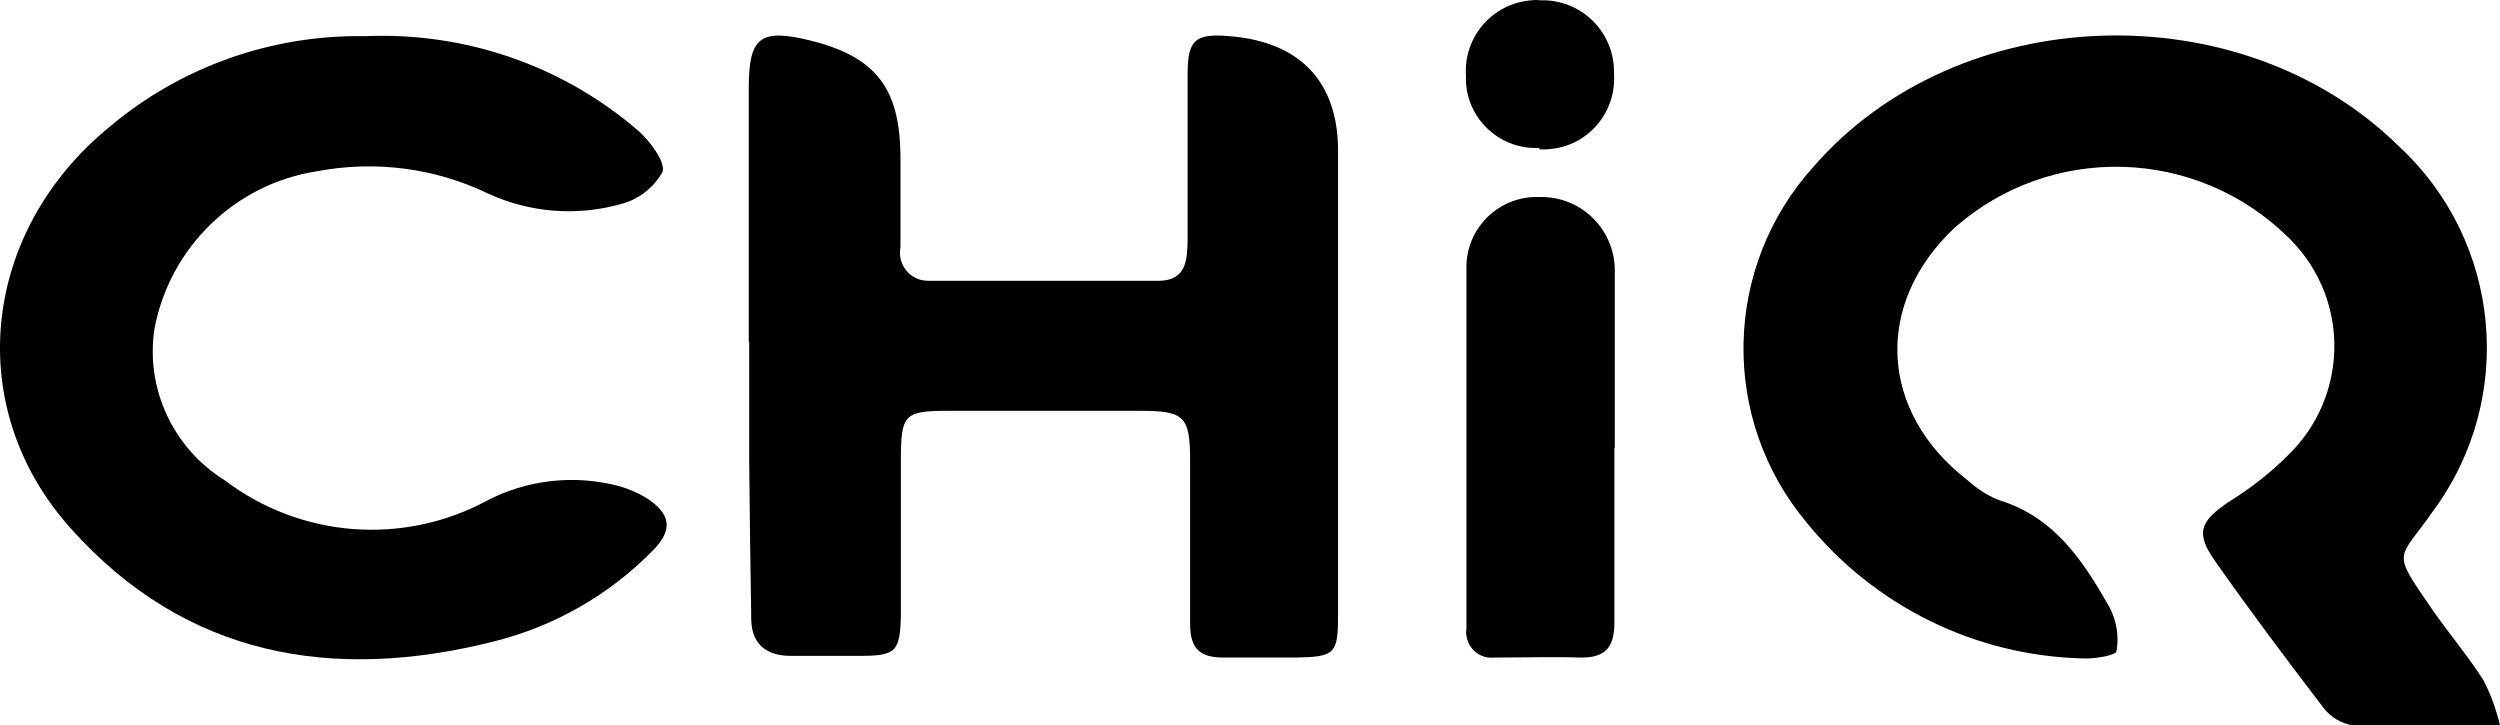
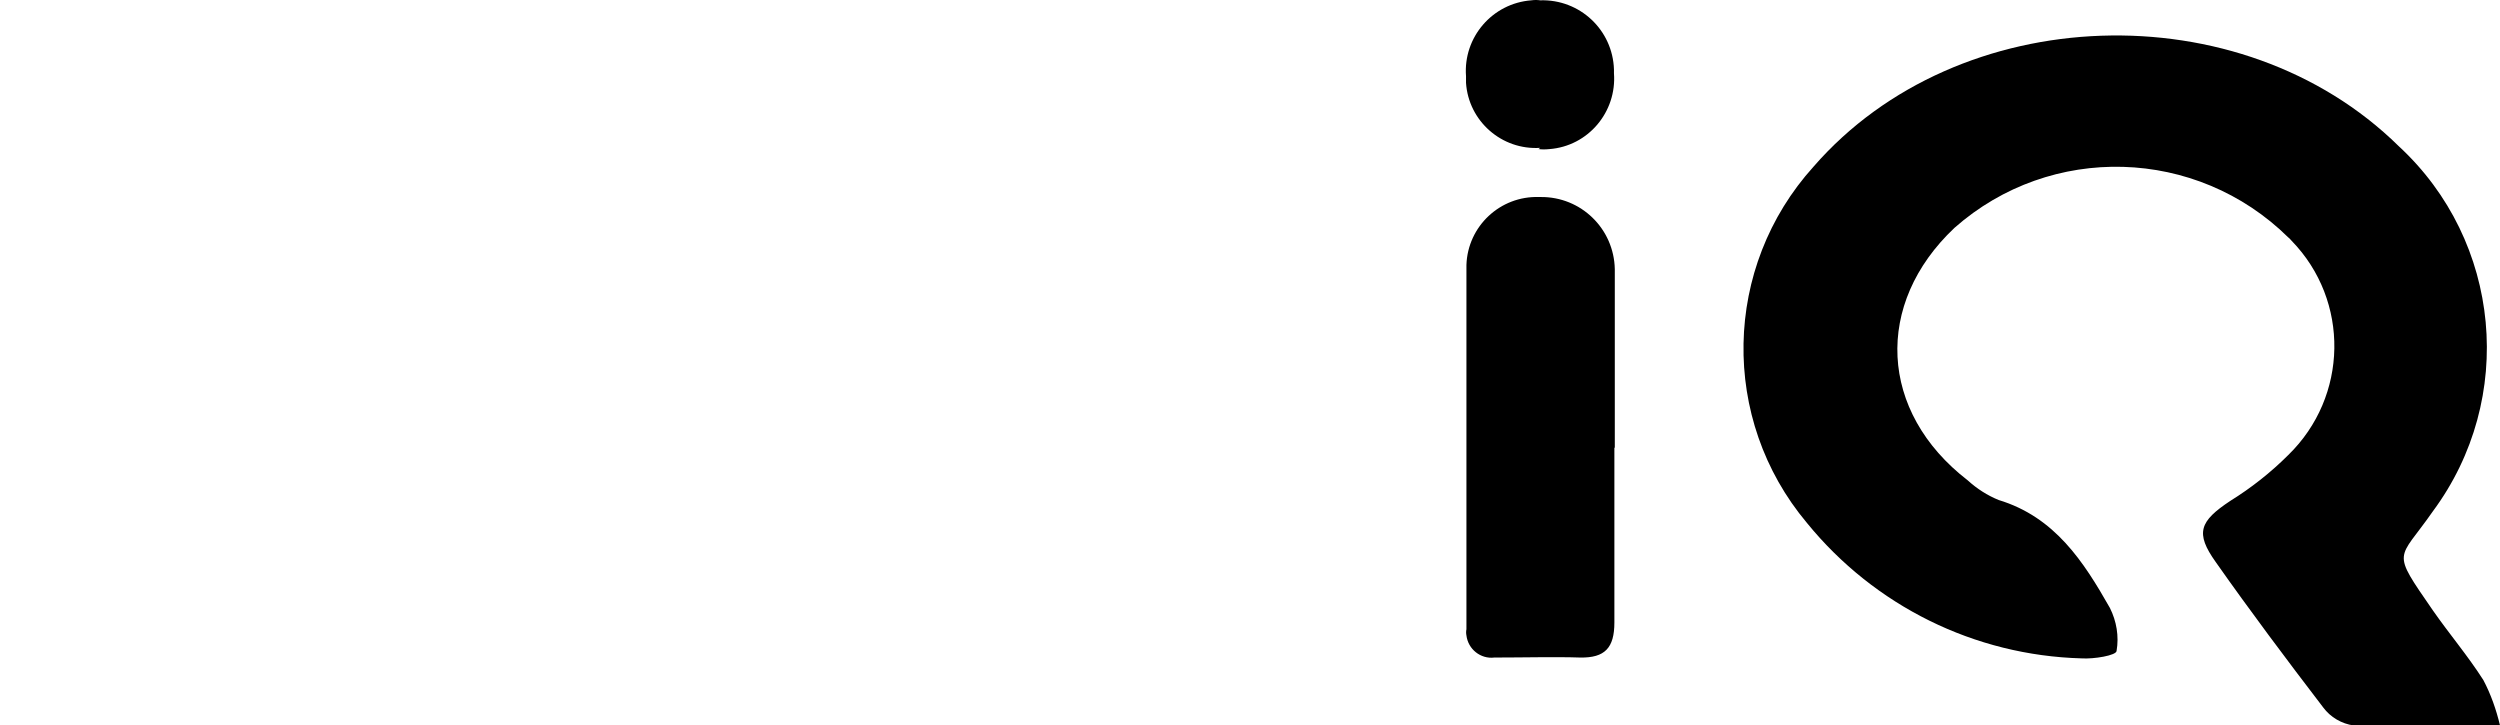
<svg xmlns="http://www.w3.org/2000/svg" xmlns:ns1="http://sodipodi.sourceforge.net/DTD/sodipodi-0.dtd" version="1.1" id="layer" x="0px" y="0px" viewBox="0 0 599.864 174.075" xml:space="preserve" ns1:docname="chiq-logo-vector.svg" width="599.864" height="174.075">
  <defs id="defs5" />
  <path d="m 599.864,174.075 c -13.2,0 -24.2,0 -35.1,0 -2.9,-0.4 -5.6,-2 -7.3,-4.3 -8.8,-11.5 -17.5,-23.1 -25.8,-34.9 -5,-7 -3.9,-9.8 3.5,-14.7 5,-3.1 9.7,-6.8 13.9,-11 14.4,-14 14.8,-37 0.8,-51.4 -0.3,-0.3 -0.5,-0.6 -0.8,-0.8 -22,-21.7 -57,-22.7 -80.1,-2.3 -19.3,18.2 -18.2,44.1 3.2,60.6 2.2,2 4.7,3.6 7.4,4.7 13.5,4.1 20.4,14.8 26.7,25.9 1.6,3.2 2.2,6.8 1.6,10.3 0,1.1 -5.5,2 -8.4,1.8 -25.7,-0.7 -49.7,-12.6 -65.9,-32.5 -20.9,-24.9 -20.2,-61.4 1.6,-85.5 34.7,-39.9 102.5,-42.2 140.4,-4.9 24.7,22.8 28.2,60.6 8.2,87.6 -8.4,12.1 -10.2,9 0,23.8 3.9,5.6 8.4,10.9 12.1,16.7 1.8,3.4 3.1,7.1 4,10.9 z" id="path1" style="fill:#000000" />
-   <path d="m 179.664,82.275 c 0,-20.4 0,-40.7 0,-61.2 0,-12.1 2.7,-14.3 14.6,-11.4 15.8,3.9 21.6,11.3 21.8,27.6 0,7.4 0,14.7 0,22.1 -0.7,3.7 1.7,7.2 5.4,7.9 0.7,0.1 1.3,0.1 2,0.1 18.2,0 36.4,0 54.5,0 6.8,0 6.9,-5.2 7,-9.8 0,-13.3 0,-26.5 0,-39.8 0,-8.2 1.8,-9.8 10,-9.1 16.8,1.3 26.1,10.8 26.1,27.5 0,37.1 0,74.2 0,111.2 0,9.5 -0.7,10.2 -9.9,10.4 -6.1,0 -11.8,0 -17.7,0 -5.9,0 -7.9,-2.5 -7.9,-8.1 0,-13 0,-26 0,-39 0,-10.8 -1.3,-12.1 -12.1,-12.1 h -45.8 c -10.8,0 -11.5,0.8 -11.5,12.1 0,12.1 0,24.5 0,36.8 -0.2,9 -1.1,9.9 -10.2,9.9 -5.4,0 -10.8,0 -16.2,0 -5.4,0 -9.3,-2.4 -9.5,-8.5 -0.2,-12.8 -0.4,-25.5 -0.5,-38.3 0,-9.6 0,-19.2 0,-28.7 z" id="path2" style="fill:#000000" />
-   <path d="m 87.764,8.675 c 23.9,-1 47.4,7.1 65.5,22.8 2.8,2.5 6.5,7.5 5.7,9.8 -2.1,3.7 -5.6,6.5 -9.7,7.6 -10.7,3.1 -22.2,2.2 -32.3,-2.5 -12.7,-6.1 -27,-7.9 -40.8,-5.3 -19.7,3 -35.4,18.2 -39.1,37.8 -2.2,14.4 4.5,28.7 16.9,36.4 18.1,13.7 42.5,15.7 62.6,5 9.8,-5.2 21.3,-6.5 32.1,-3.6 2.1,0.6 4.2,1.5 6.1,2.6 6.1,3.8 7,7.7 1.8,12.9 -10.4,10.6 -23.6,18.1 -37.9,21.7 -38.7,9.8 -74.1,3.8 -101.7,-27.1 -26.1,-29.1 -21.4,-71.3 9.4,-96.4 17.1,-14.4 38.9,-22.1 61.4,-21.7 z" id="path3" style="fill:#000000" />
  <path d="m 387.364,107.475 c 0,13.9 0,27.9 0,41.9 0,6.1 -2.3,8.5 -8.2,8.4 -5.9,-0.2 -13.8,0 -20.6,0 -3.3,0.4 -6.3,-2 -6.7,-5.3 -0.1,-0.5 -0.1,-1 0,-1.5 0,-29.2 0,-58.3 0,-87.4 0.3,-9.3 8.1,-16.6 17.4,-16.3 0.1,0 0.3,0 0.4,0 9.7,-0.1 17.6,7.6 17.8,17.3 0,0.1 0,0.3 0,0.4 0,14.2 0,28.4 0,42.4 z" id="path4" style="fill:#000000" />
  <path d="m 369.564,35.475 c -9.2,0.6 -17.2,-6.4 -17.8,-15.6 0,-0.5 0,-1.1 0,-1.6 -0.7,-9.3 6.3,-17.5 15.7,-18.2 0.7,-0.1 1.4,-0.1 2.1,0 9.5,-0.3 17.4,7.1 17.7,16.6 0,0.3 0,0.6 0,0.9 0.7,9.3 -6.2,17.5 -15.5,18.2 -0.9,0.1 -1.8,0.1 -2.6,0 z" id="path5" style="fill:#000000" />
</svg>